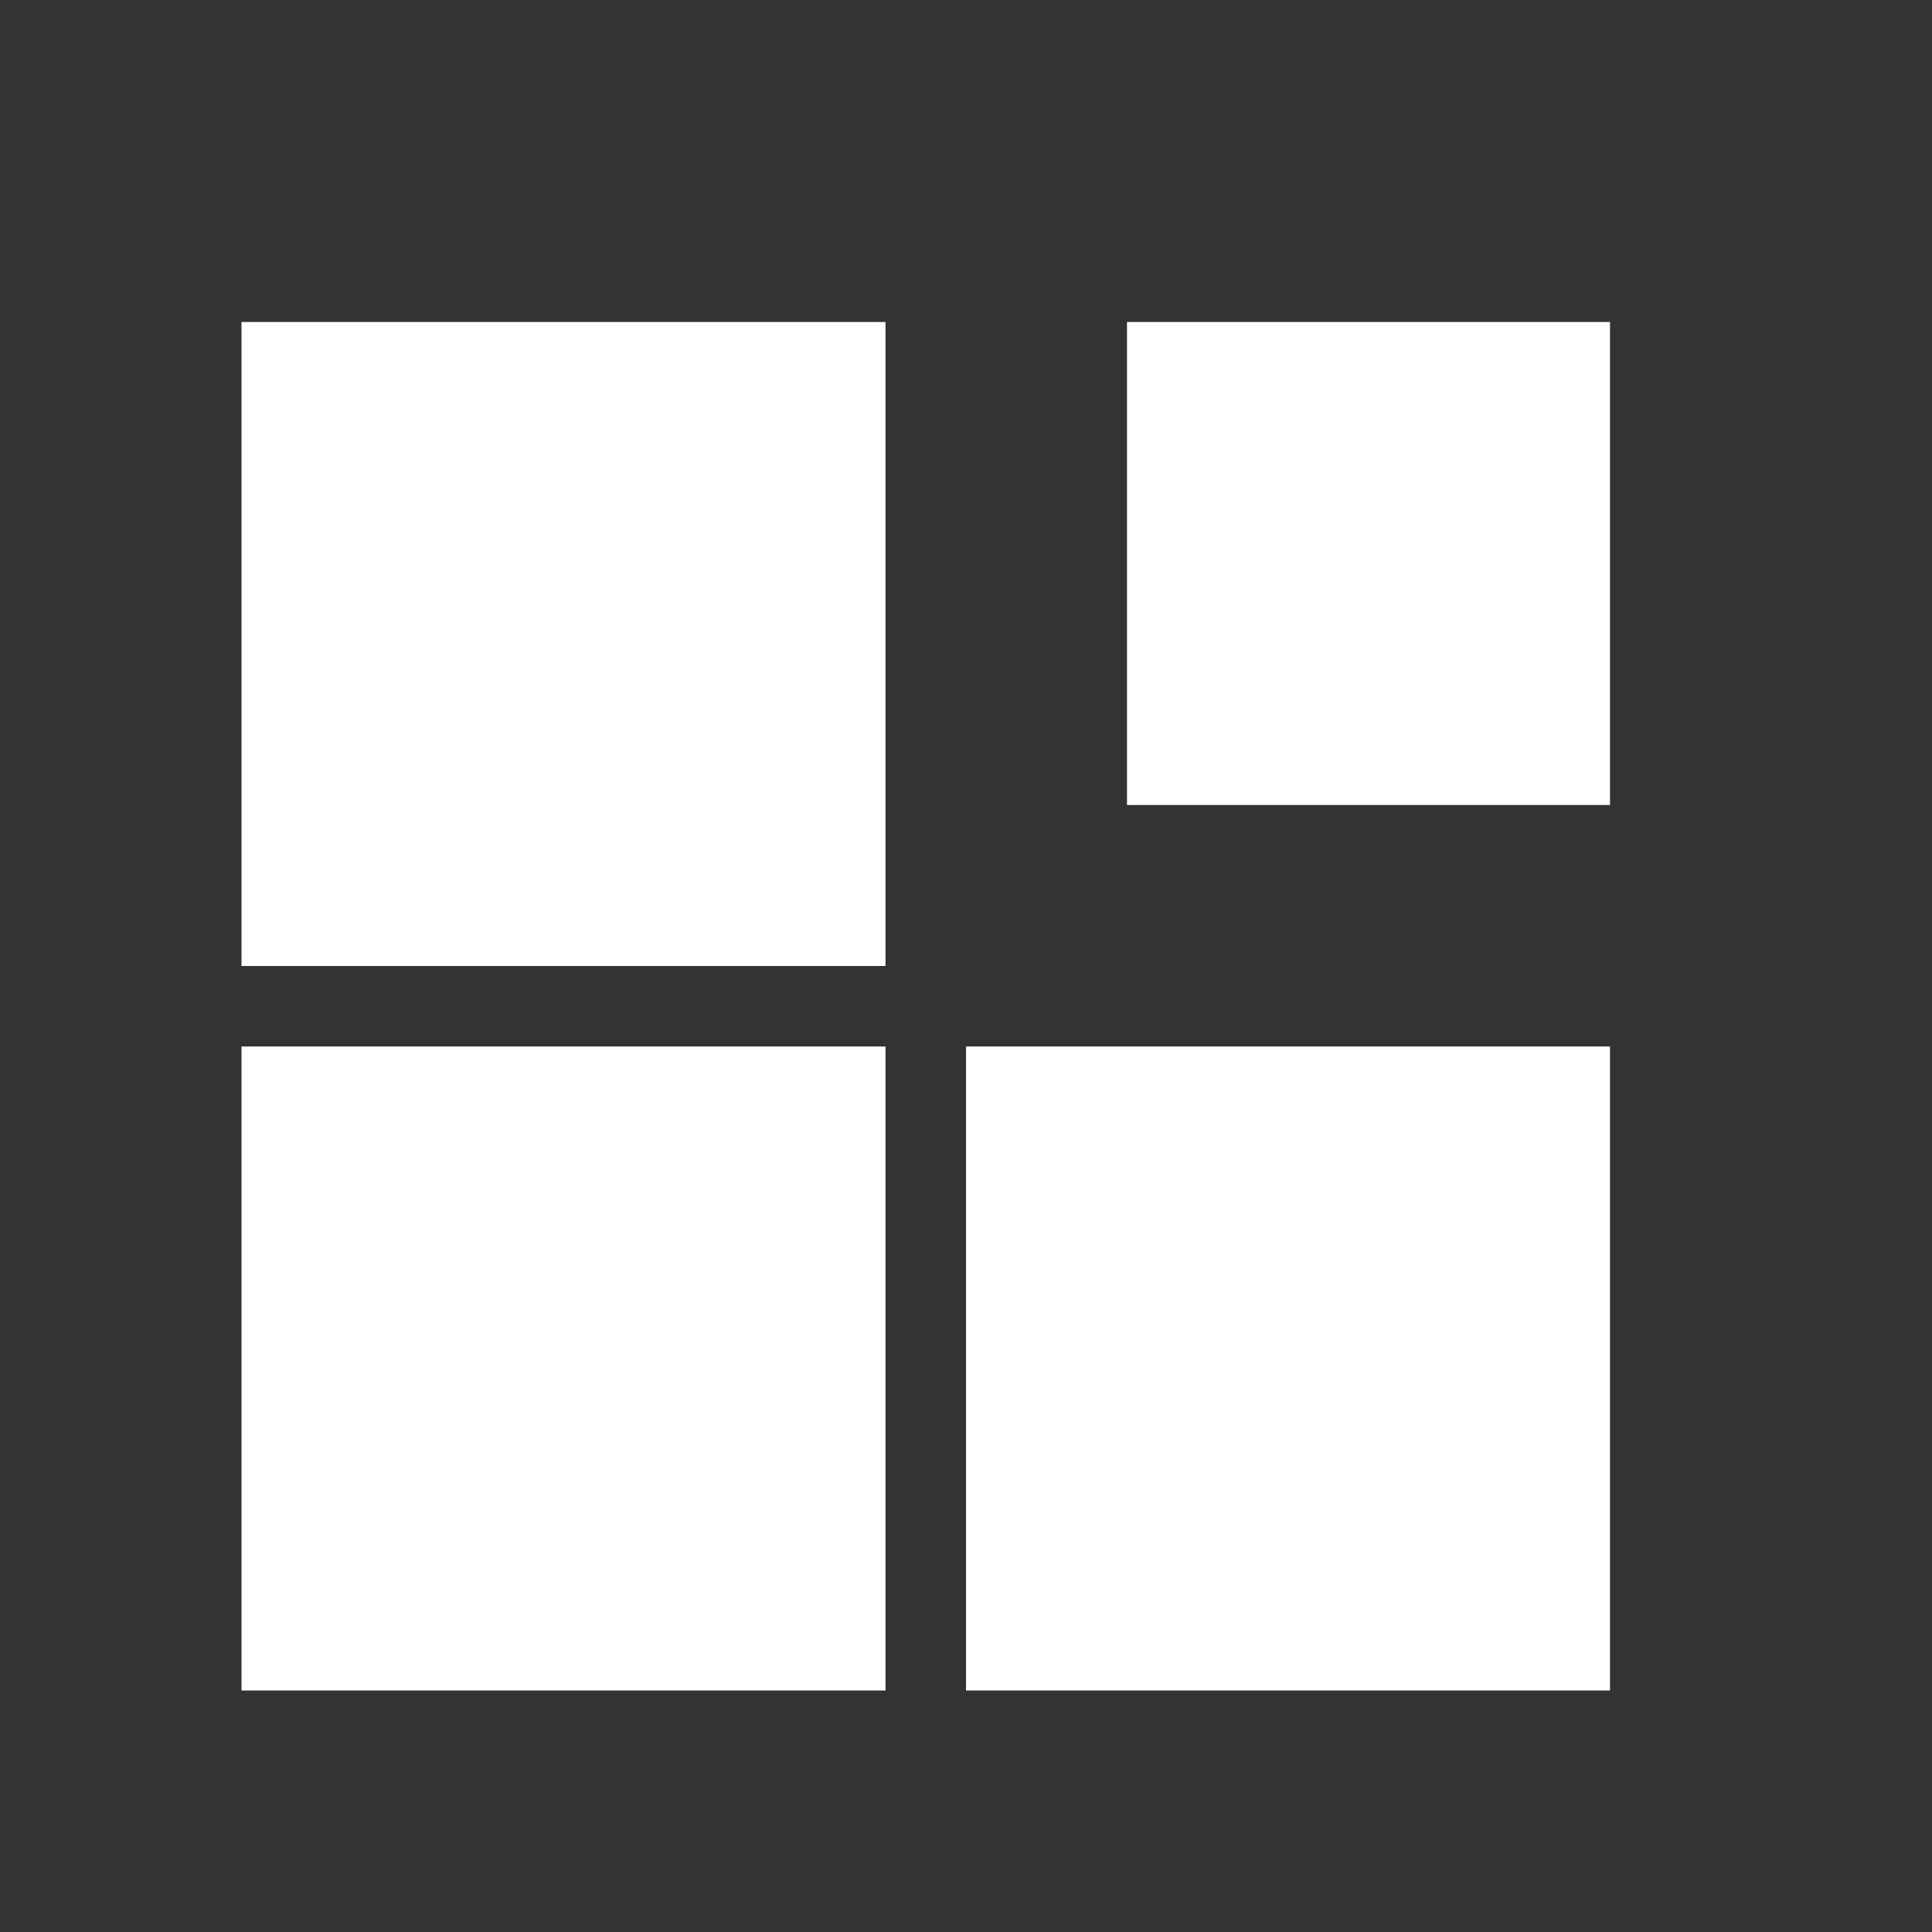
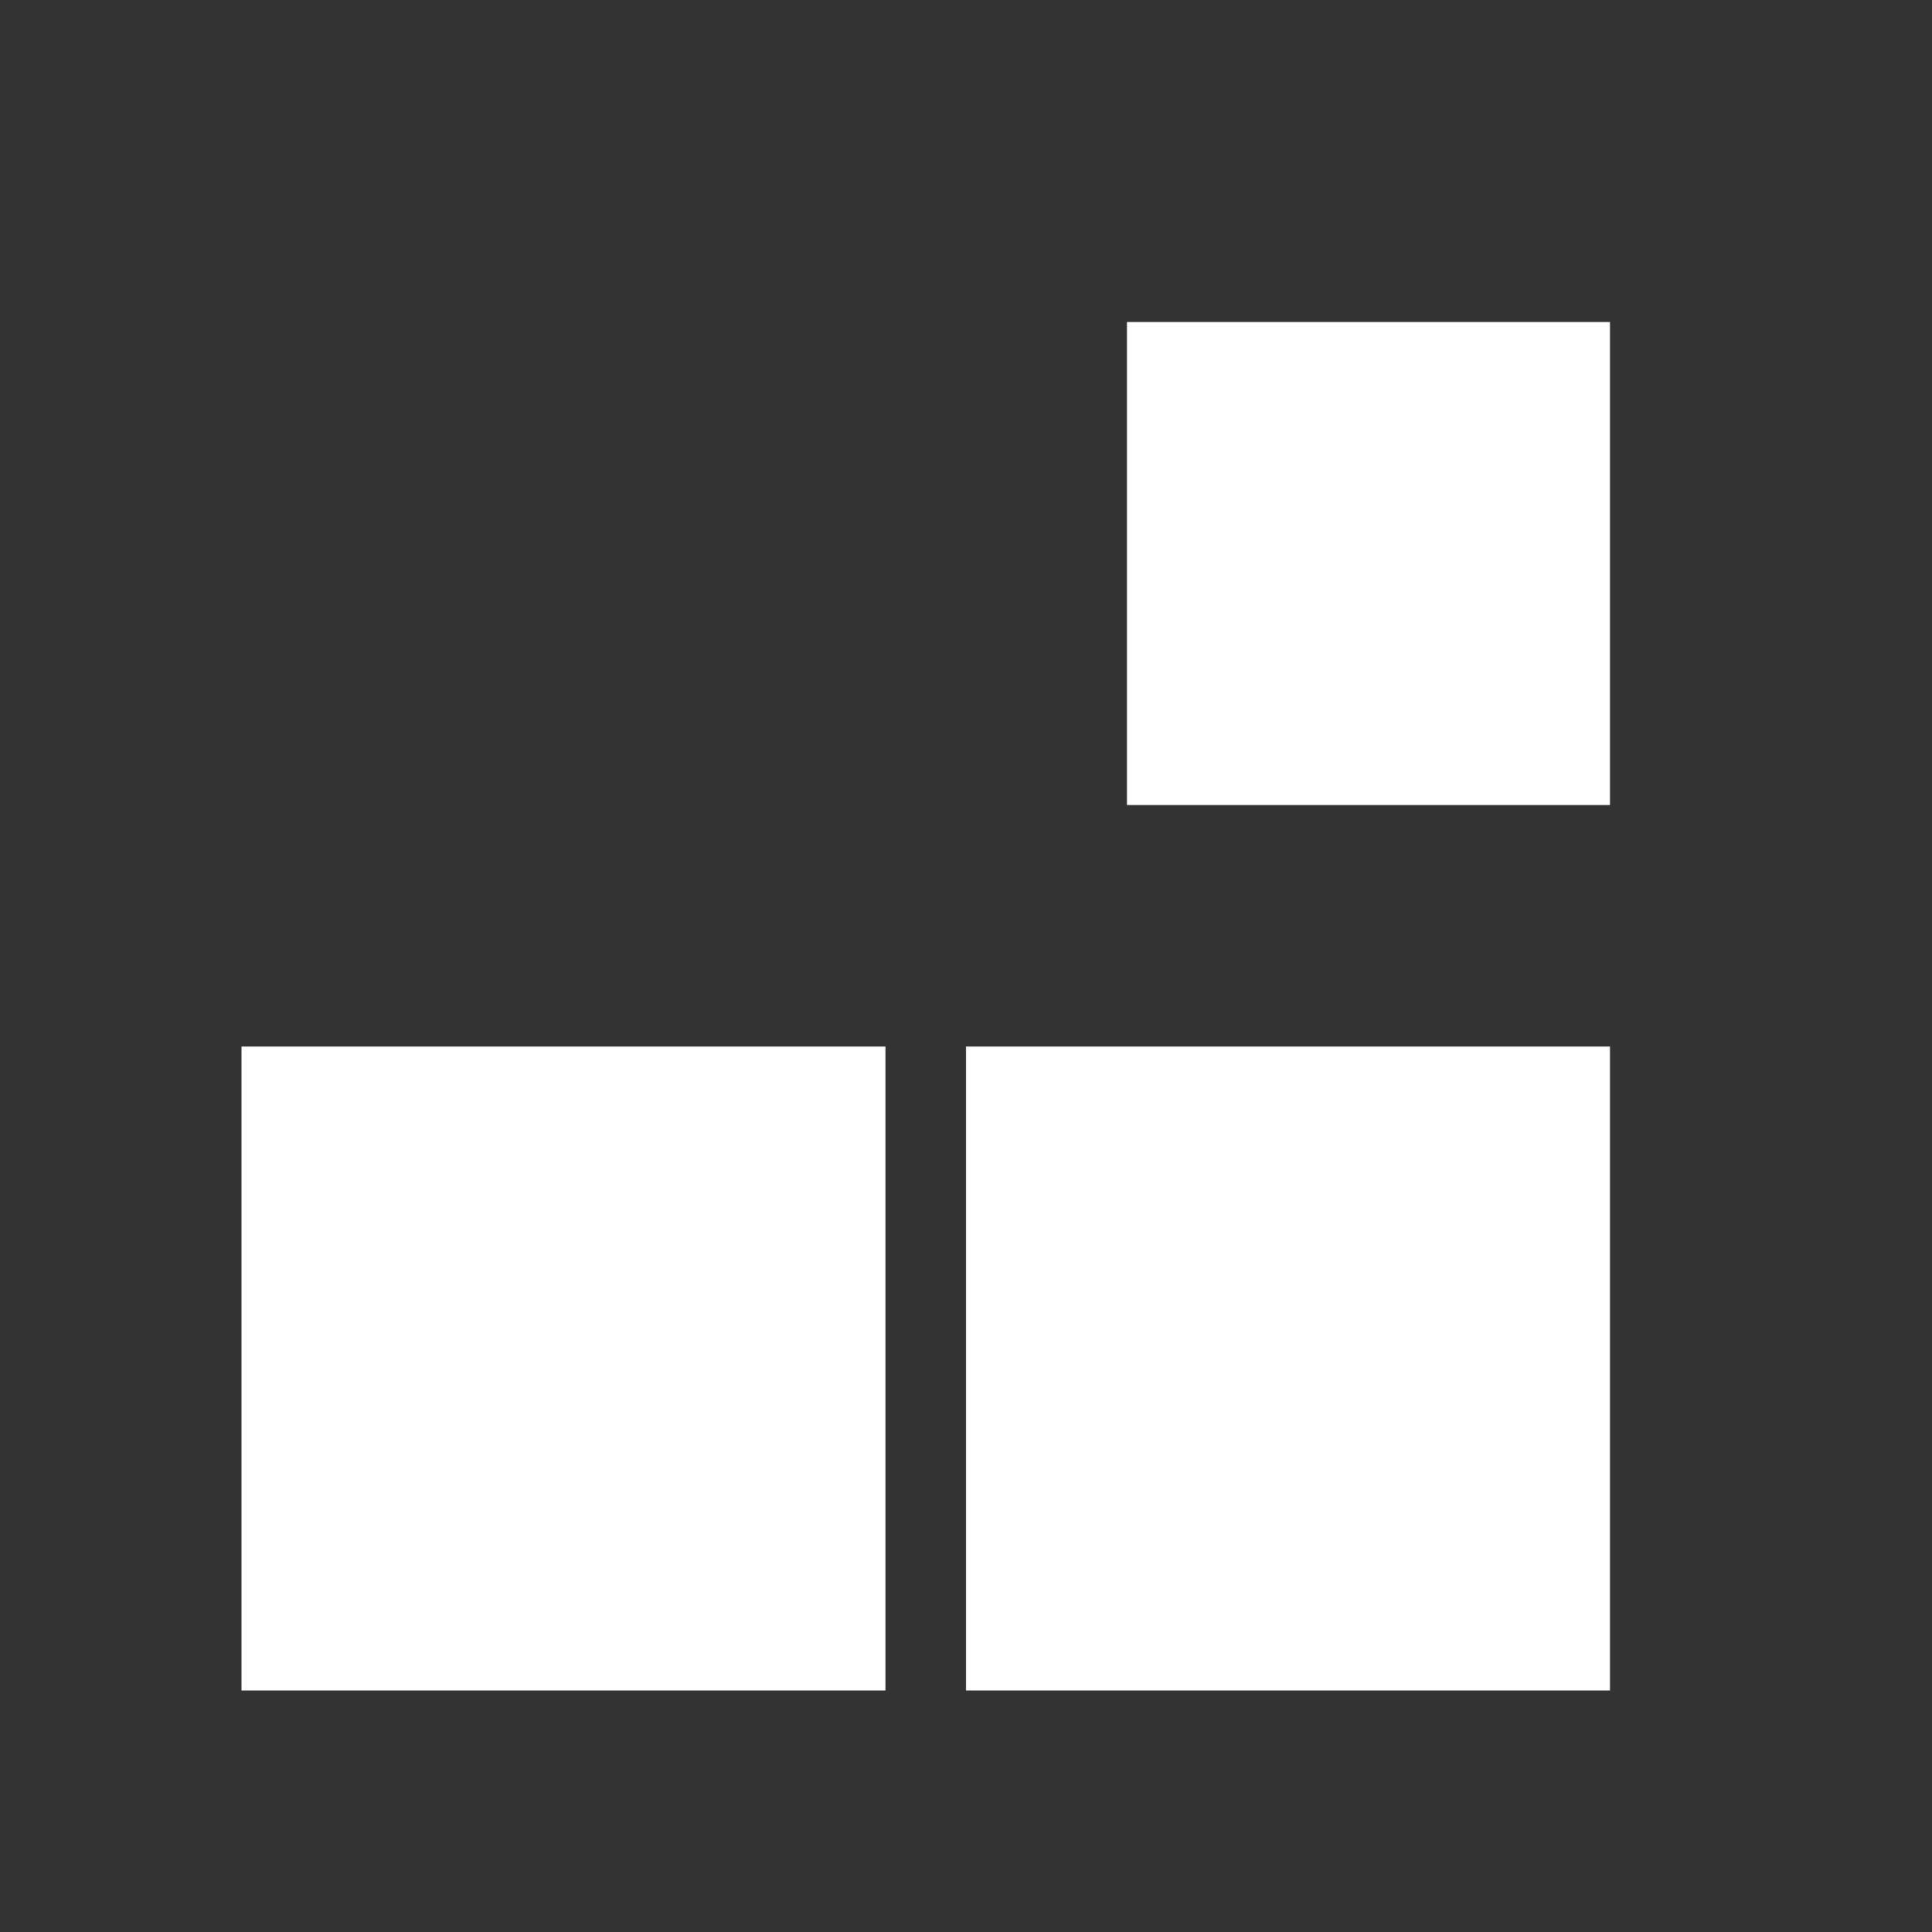
<svg xmlns="http://www.w3.org/2000/svg" width="42" height="42" viewBox="0 0 42 42" fill="none">
  <rect x="0" y="0" width="42" height="42" fill="#333333" stroke="none" />
-   <path fill-rule="evenodd" clip-rule="evenodd" d="M5.25 22.75H19.25V36.75H5.25V22.75ZM21 22.75H35V36.75H21V22.75ZM5.25 7H19.25V21H5.25V7ZM24.5 7H35V17.5H24.5V7Z" fill="white" />
+   <path fill-rule="evenodd" clip-rule="evenodd" d="M5.25 22.75H19.25V36.75H5.25V22.75ZM21 22.75H35V36.75H21V22.75ZM5.25 7H19.25V21V7ZM24.5 7H35V17.5H24.5V7Z" fill="white" />
</svg>